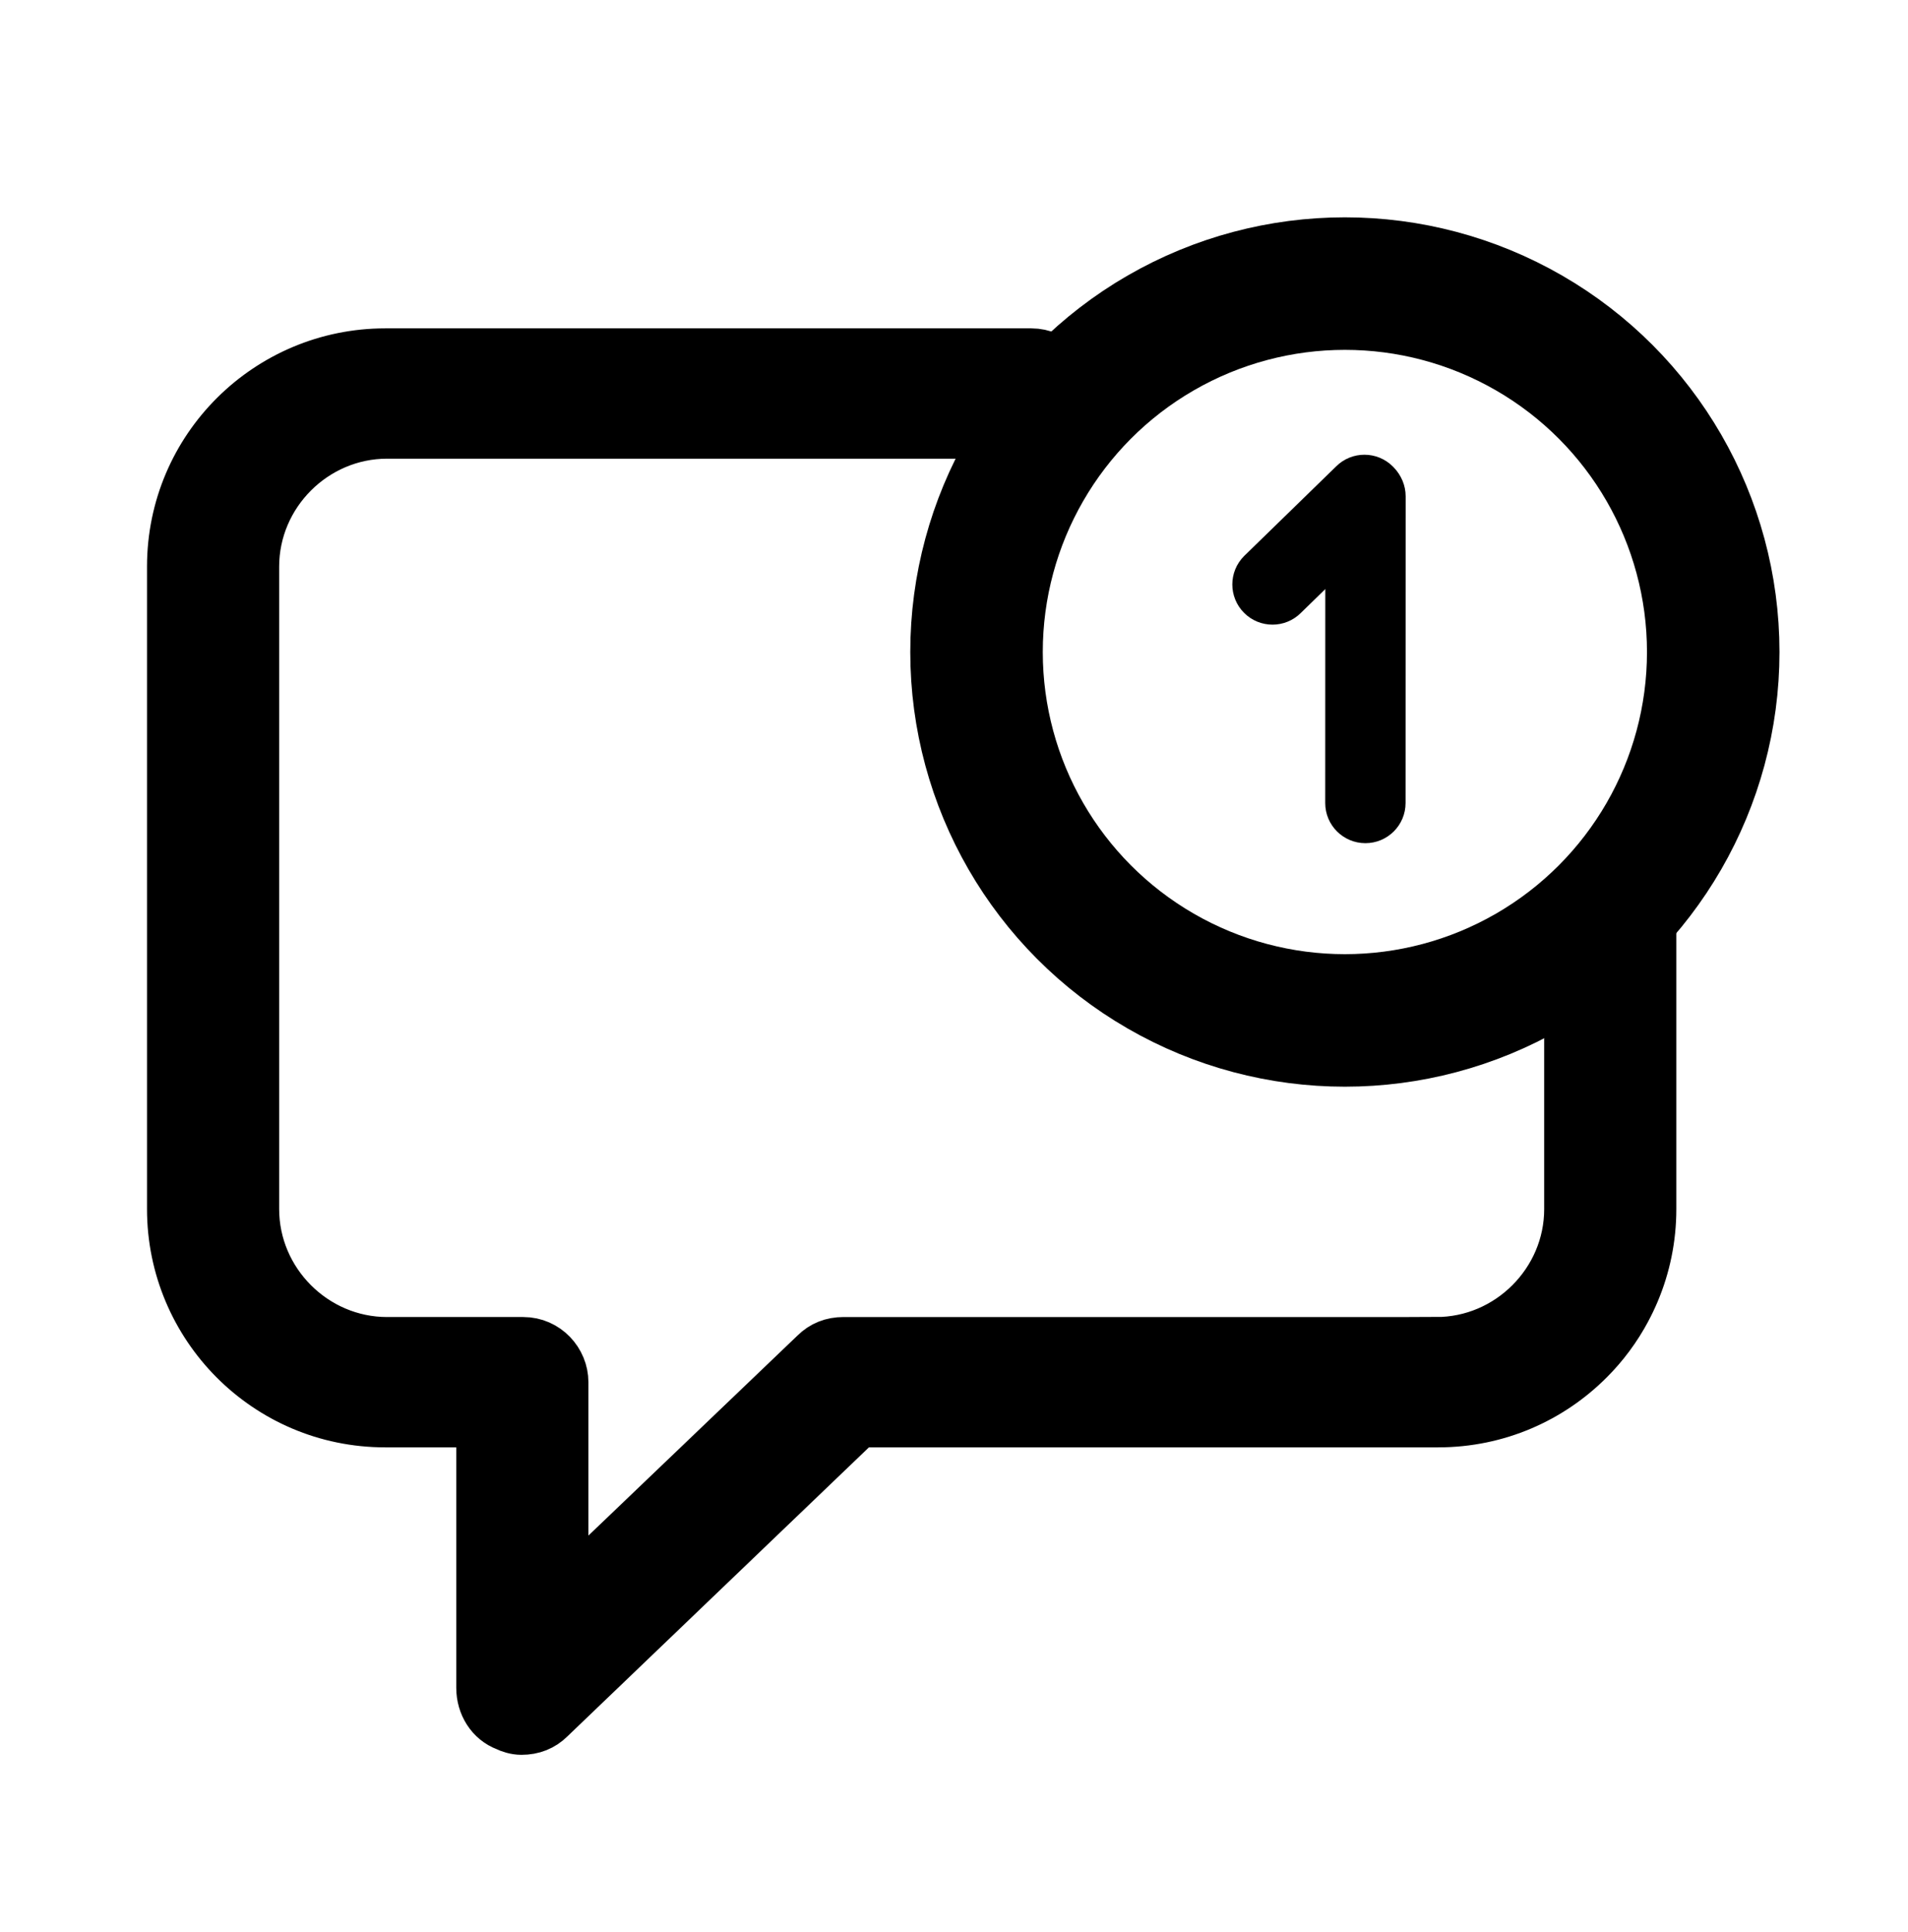
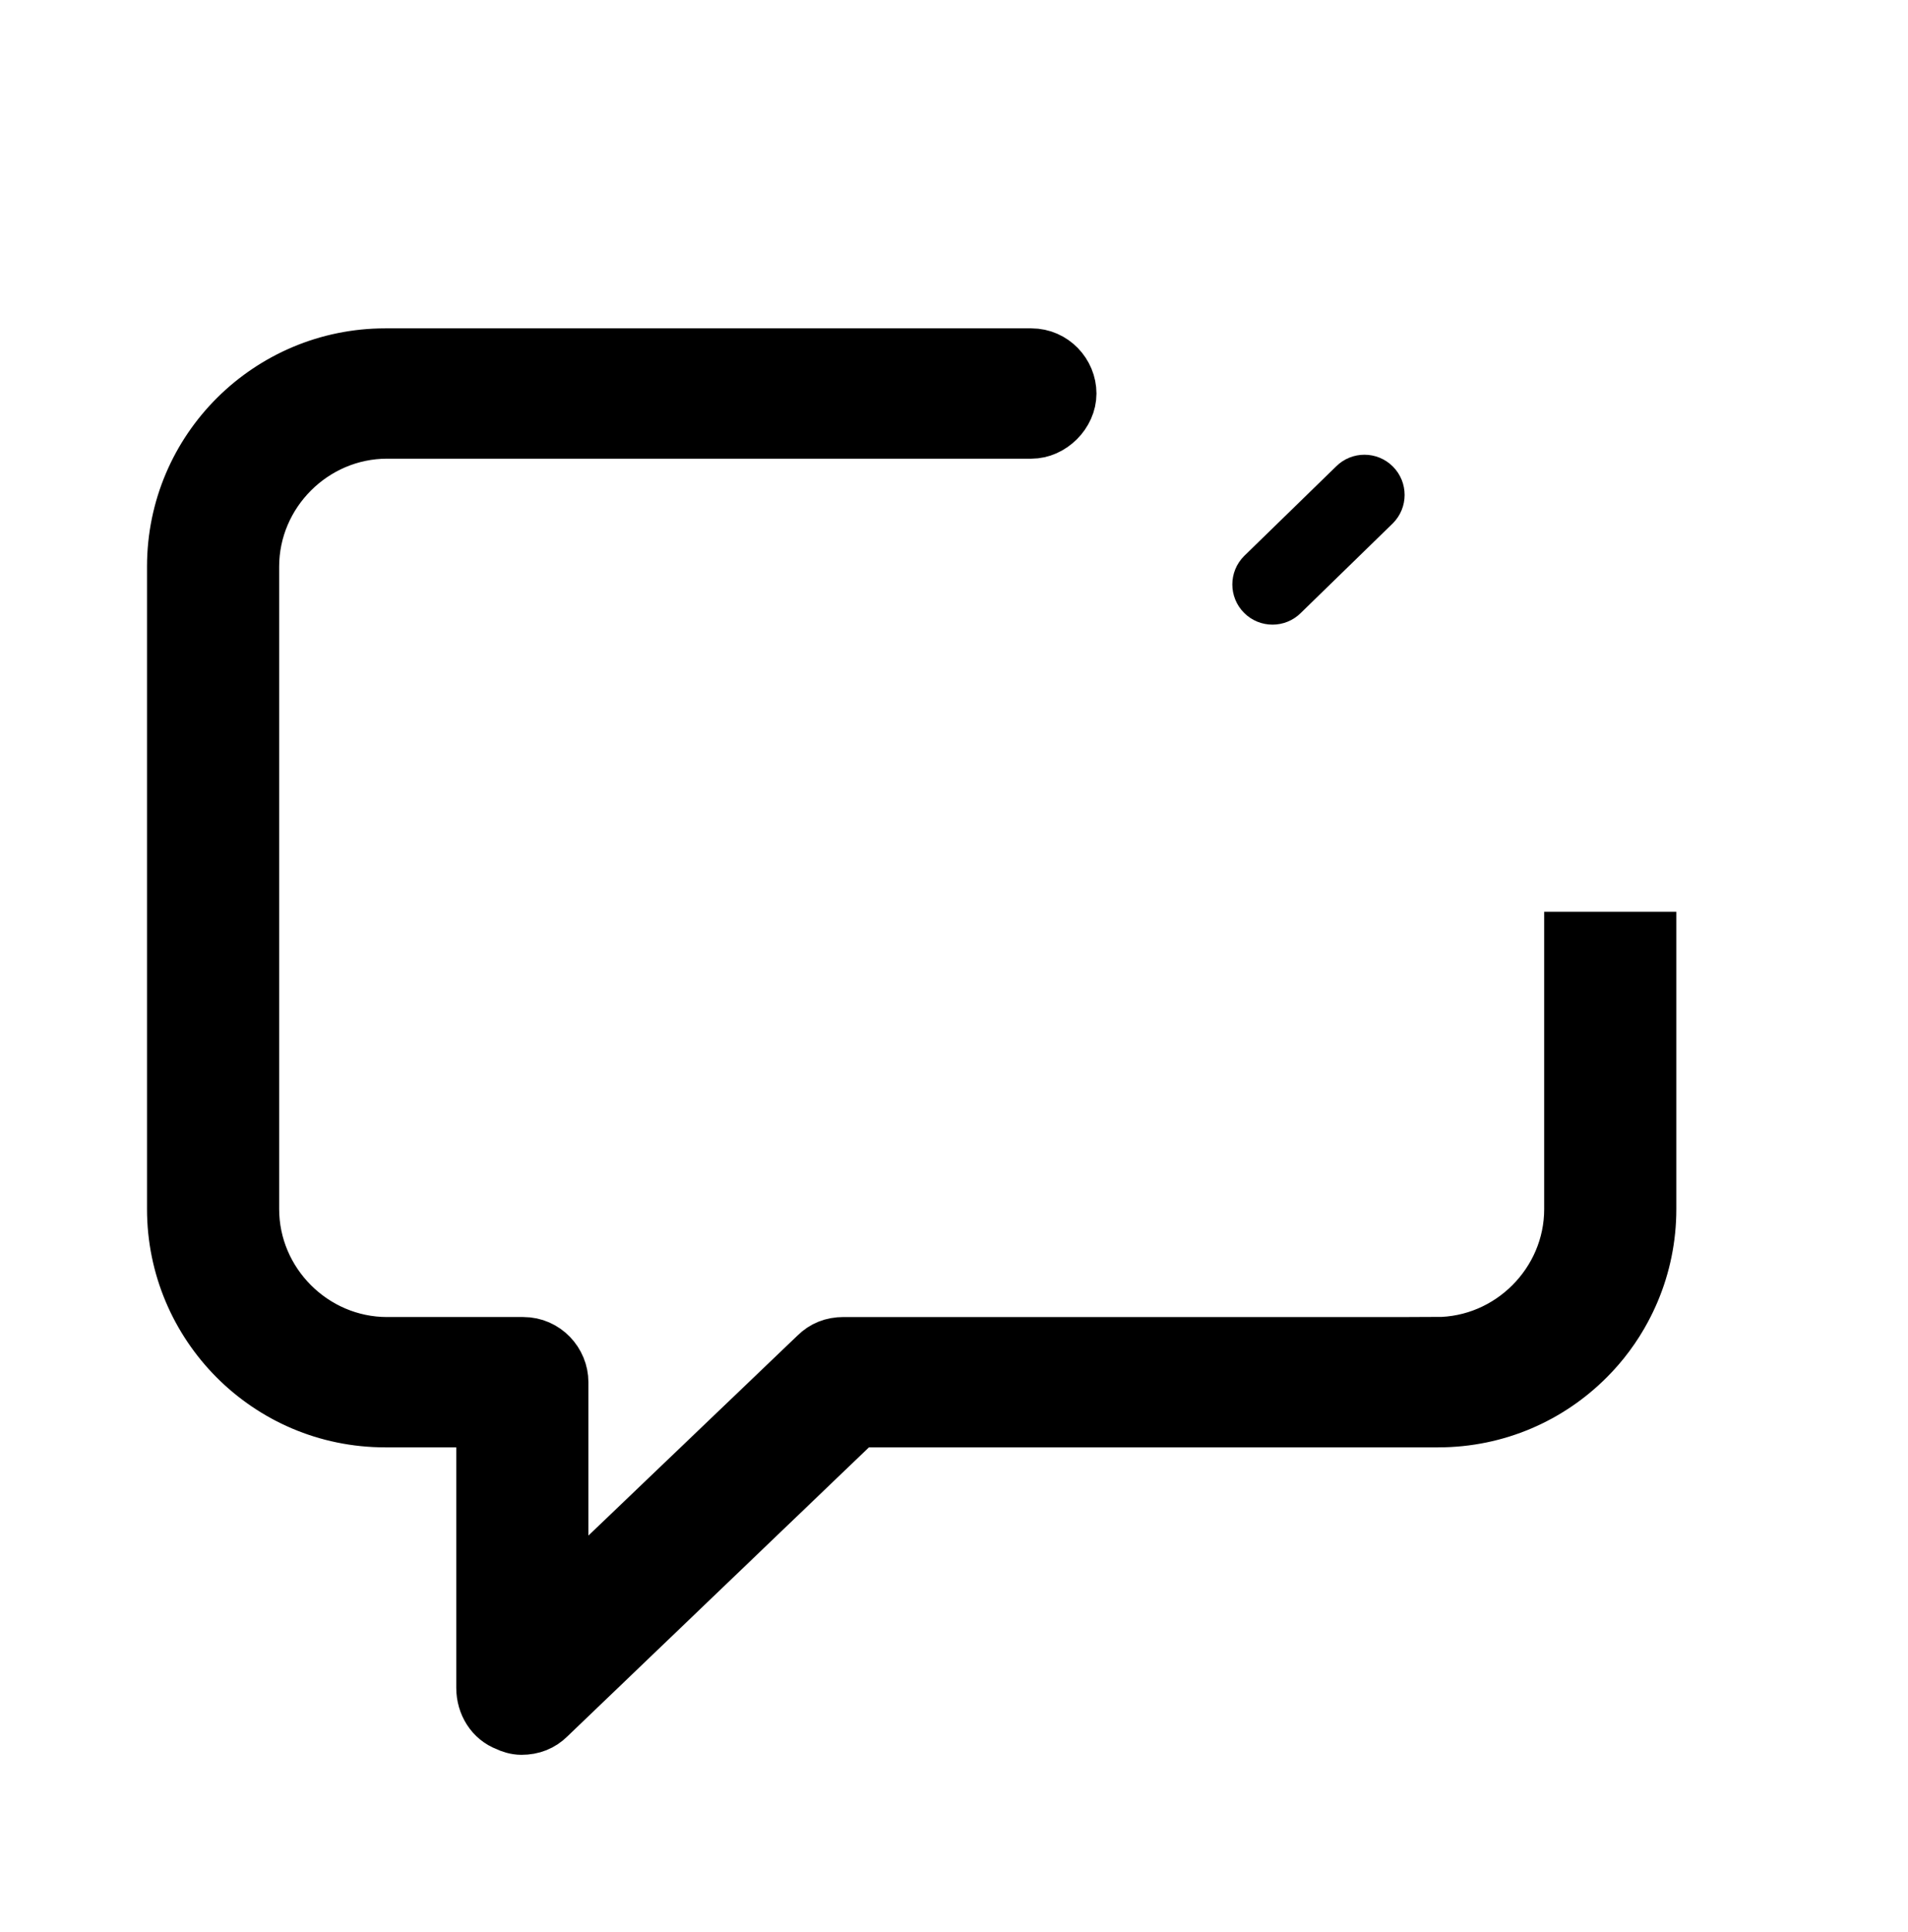
<svg xmlns="http://www.w3.org/2000/svg" version="1.1" id="Livello_1" x="0" y="0" width="720" height="729" viewBox="0 0 720 729" xml:space="preserve">
  <path stroke="#000" stroke-width="20" stroke-miterlimit="10" d="M617.015 485.369c-11.809 30.565-41.678 50.709-74.325 50.709H323.88L207.181 647.916c-2.778 2.777-6.251 4.166-10.419 4.166-2.084 0-4.168-.693-5.558-1.389-5.557-2.084-9.03-7.644-9.03-13.894V536.078h-36.815c-44.456 0-79.883-36.121-79.883-79.883V213.77c0-44.457 36.121-79.883 79.883-79.883h243.816c8.336 0 14.586 6.946 14.586 14.587s-6.944 14.587-14.586 14.587H146.054c-27.785 0-50.709 22.923-50.709 50.708v242.426c0 27.785 22.924 50.709 50.709 50.709h51.402c8.336 0 14.587 6.946 14.587 14.588v81.271l95.859-91.69c2.778-2.779 6.252-4.168 10.42-4.168h225.06c20.84 0 39.597-13.199 47.236-31.953 2.776-7.642 11.809-11.113 19.449-8.336 6.254 2.779 10.42 11.114 6.948 18.753zM542 506.904c27.785 0 50.709-22.924 50.709-50.709V353.999l29.869.001v102.195c0 43.762-35.427 79.883-79.883 79.883L542 506.904z" />
-   <circle fill="none" stroke="#000" stroke-width="50" stroke-miterlimit="10" cx="507.5" cy="246" r="139" />
-   <path d="M515.284 172.112c8.366.002 15.157 6.779 15.153 15.161l-.033 115.698c-.002 8.384-6.796 15.157-15.163 15.154s-15.156-6.78-15.155-15.163l.034-115.696c.003-8.382 6.797-15.155 15.164-15.154z" />
  <path d="M525.603 176.009c5.916 5.917 5.929 15.51 0 21.436l-34.697 33.787c-5.927 5.929-15.521 5.917-21.437 0-5.917-5.917-5.929-15.511-.002-21.438l34.697-33.785c5.928-5.928 15.521-5.916 21.439 0z" />
</svg>